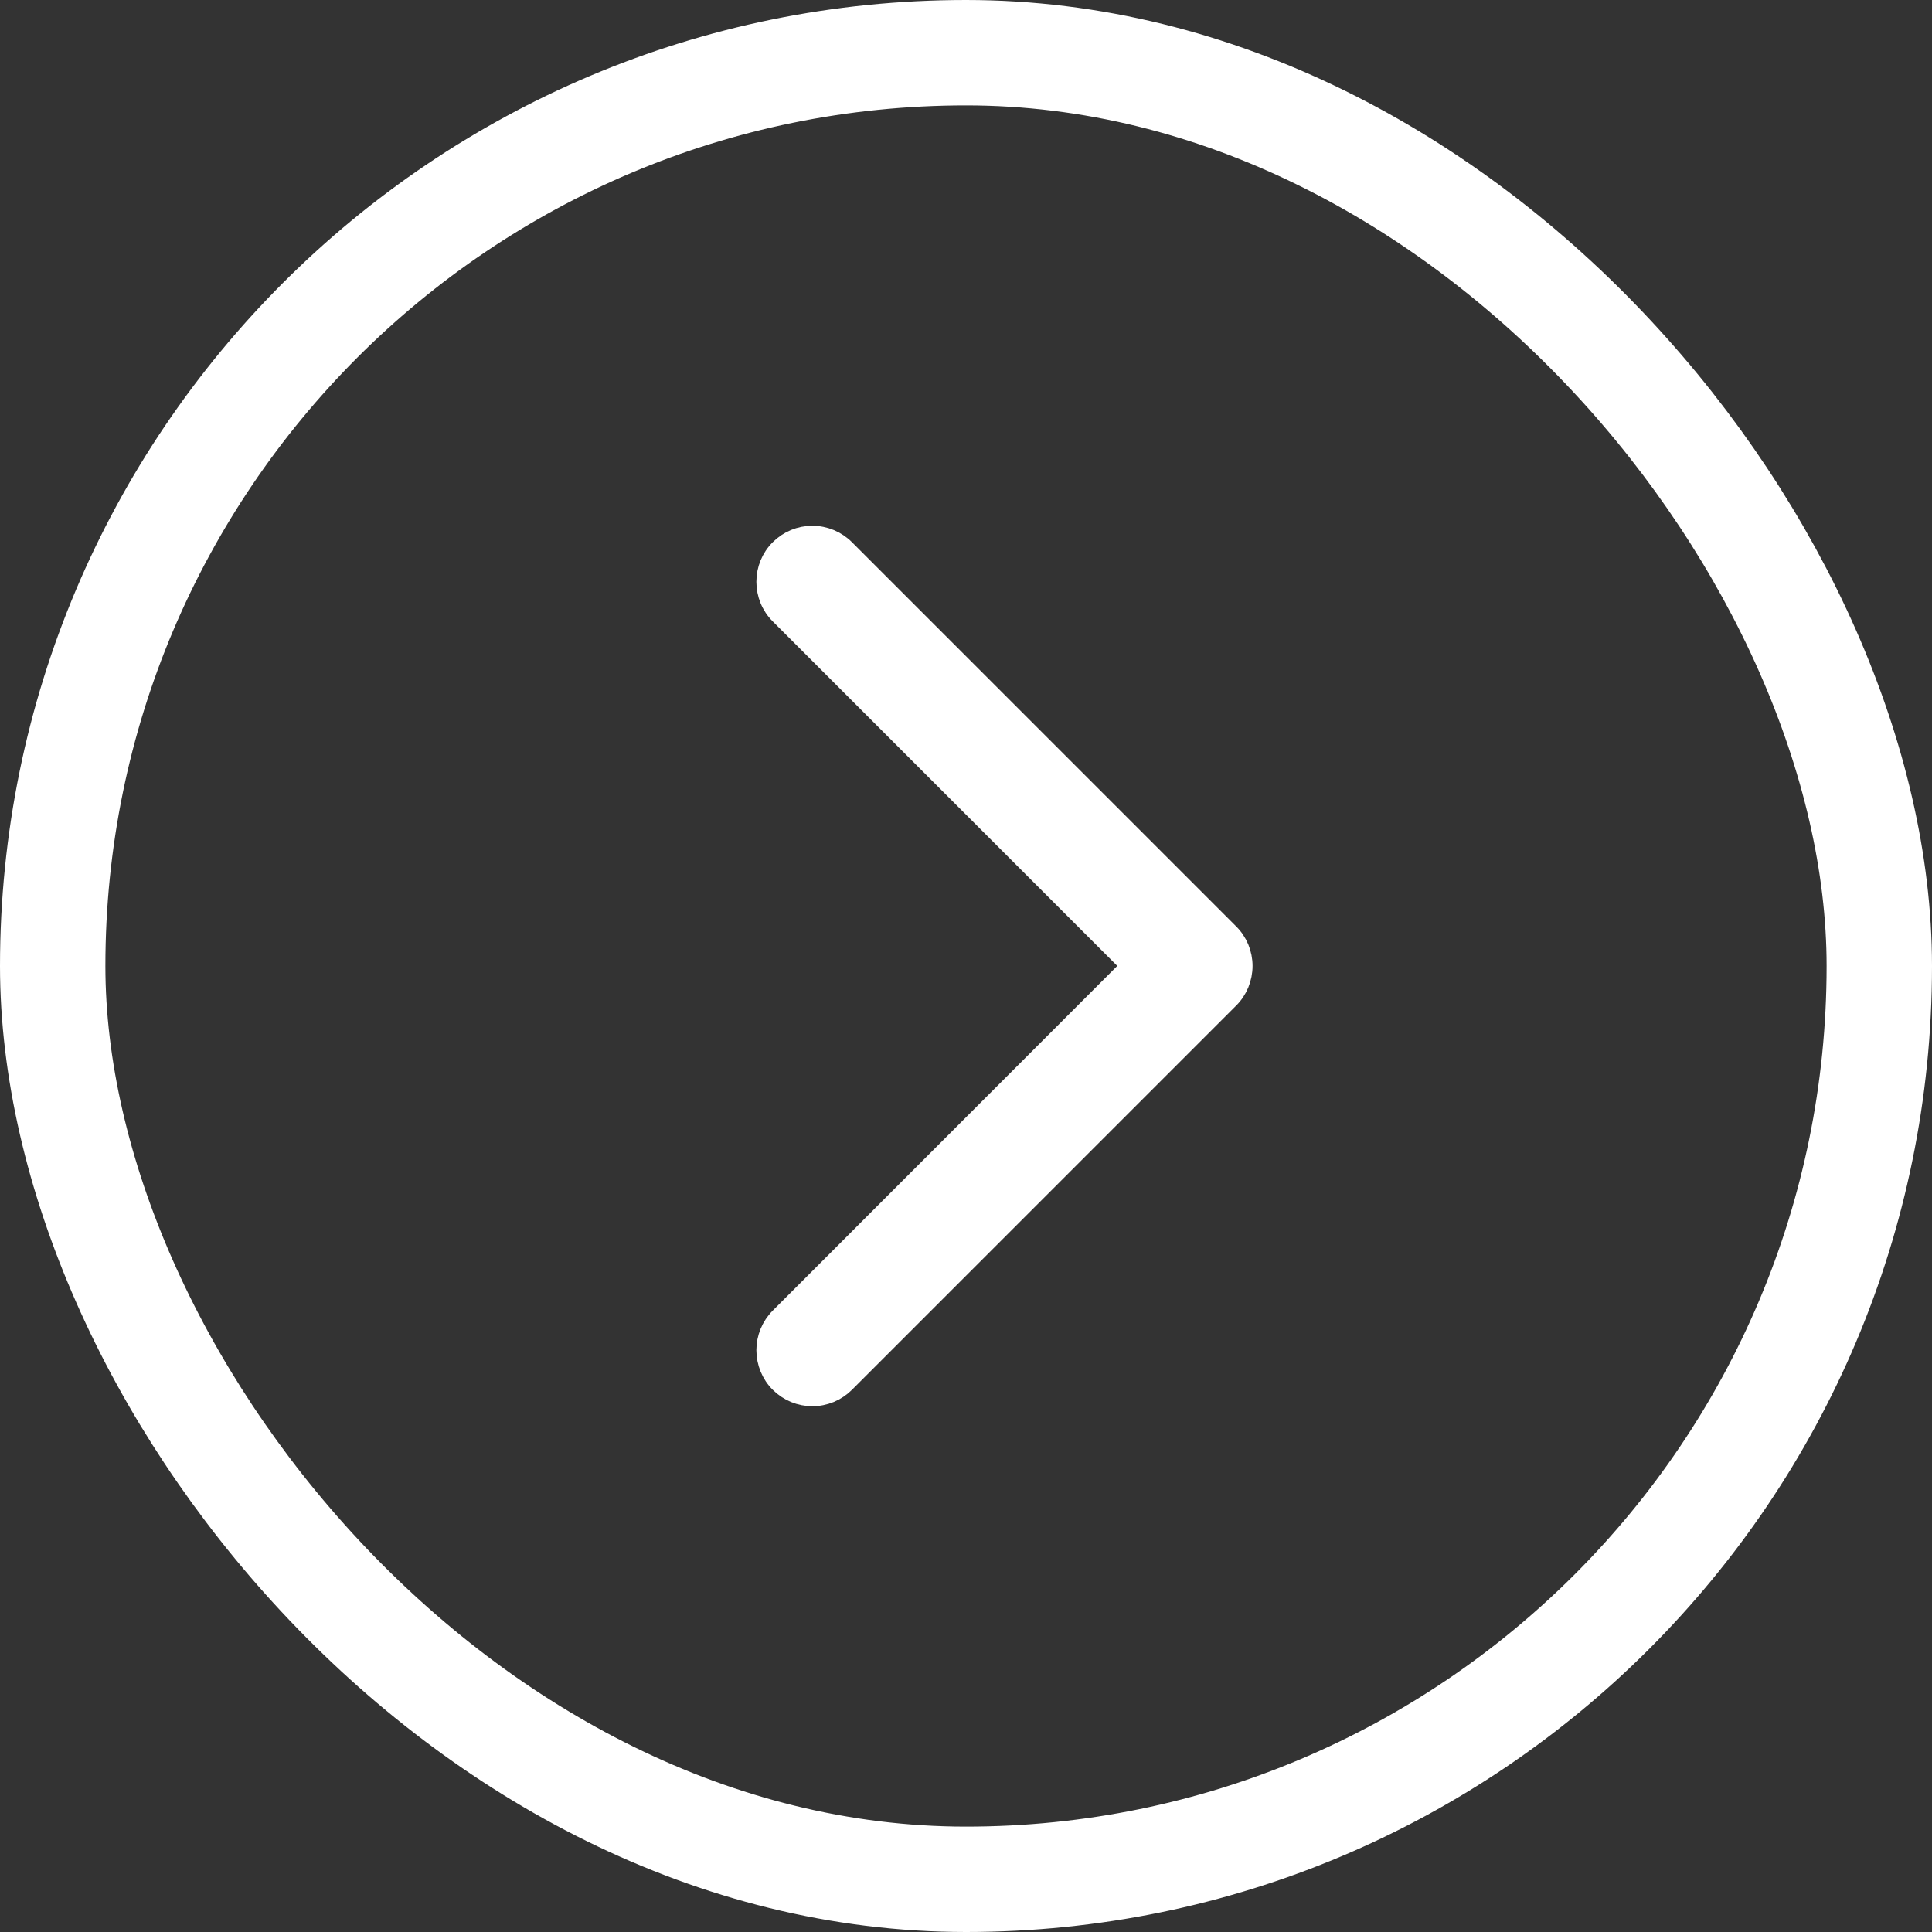
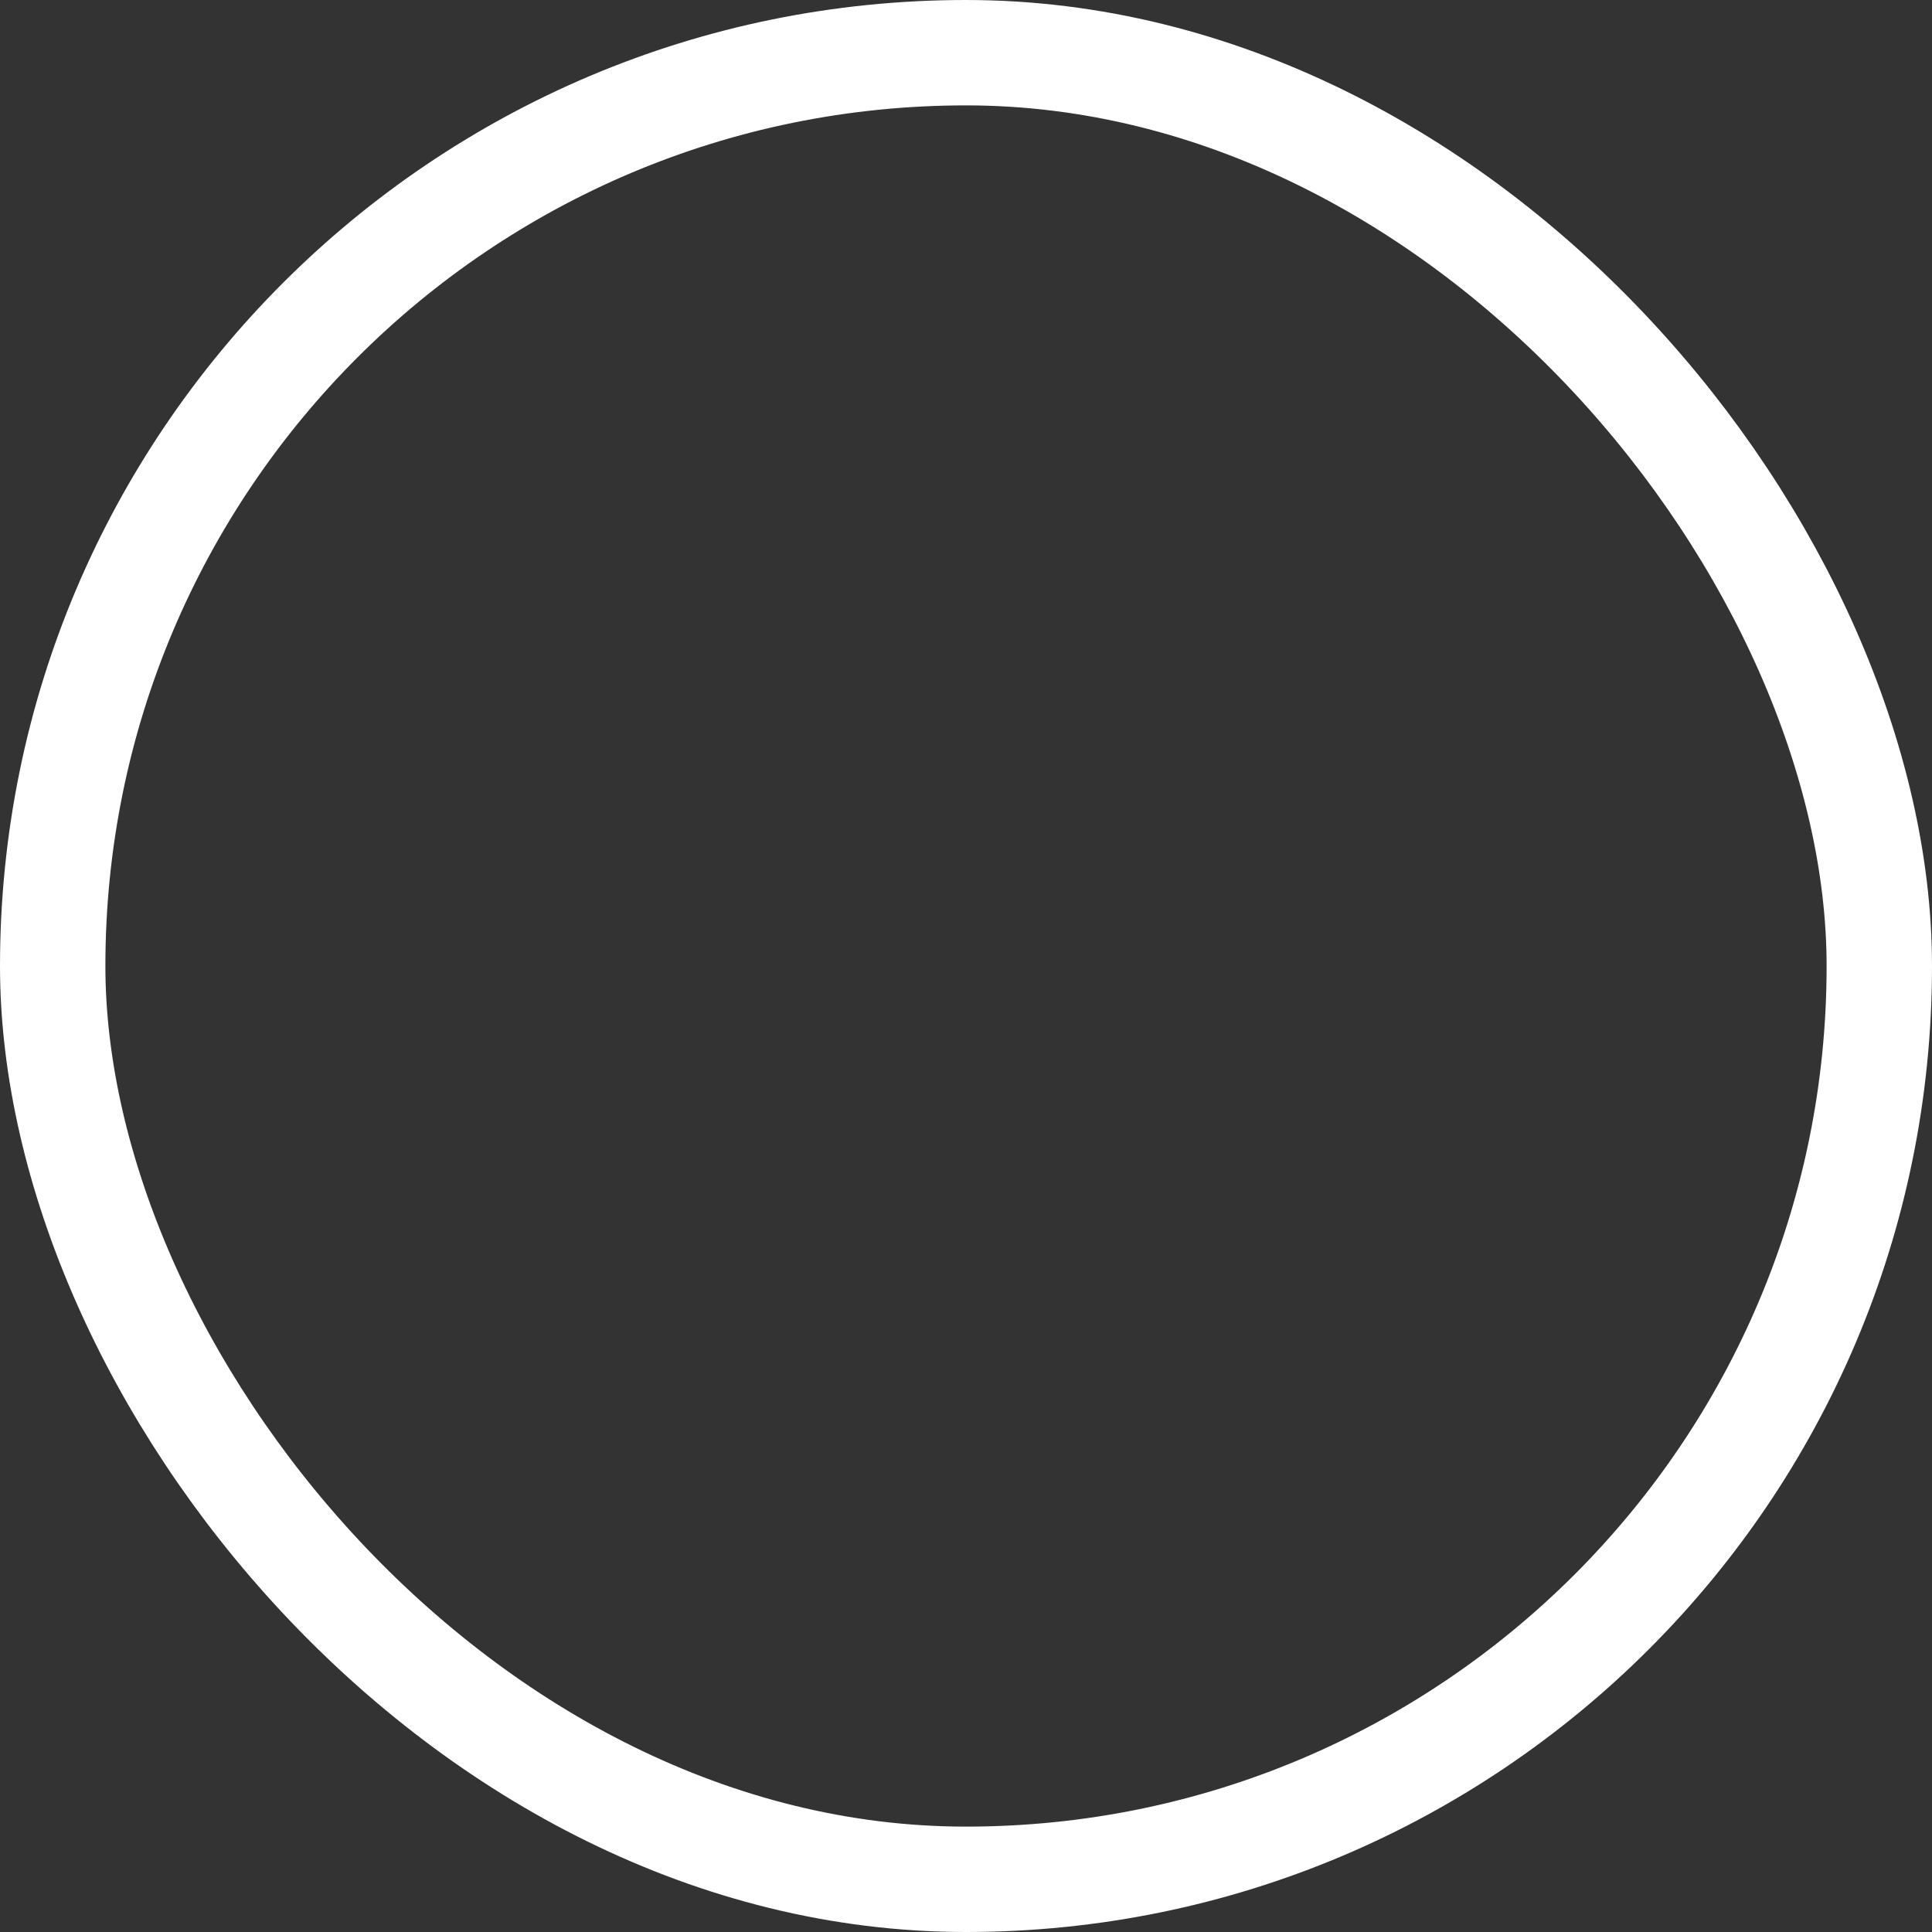
<svg xmlns="http://www.w3.org/2000/svg" width="22" height="22" viewBox="0 0 22 22" fill="none">
  <rect x="0" y="0" width="22" height="22" fill="#333333" stroke="none" />
  <rect x="0.6" y="0.6" width="20.8" height="20.8" rx="10.4" stroke="white" stroke-width="1.2" />
-   <path d="M9.25 6.087C9.393 6.087 9.53 6.144 9.631 6.245L14.006 10.62C14.056 10.669 14.095 10.729 14.122 10.793C14.149 10.859 14.163 10.929 14.163 10.999C14.163 11.07 14.149 11.14 14.122 11.206C14.095 11.271 14.056 11.331 14.006 11.38L9.631 15.755C9.581 15.805 9.521 15.845 9.456 15.872C9.391 15.899 9.321 15.913 9.25 15.913C9.18 15.913 9.11 15.899 9.045 15.872C8.98 15.845 8.92 15.805 8.87 15.755C8.82 15.706 8.781 15.646 8.754 15.581C8.727 15.515 8.713 15.445 8.713 15.374C8.713 15.304 8.727 15.235 8.754 15.169C8.781 15.104 8.82 15.045 8.87 14.995L12.864 10.999L8.87 7.005C8.769 6.905 8.713 6.767 8.713 6.625C8.713 6.482 8.769 6.345 8.87 6.245C8.971 6.144 9.107 6.087 9.25 6.087Z" fill="white" stroke="white" stroke-width="0.2" />
</svg>